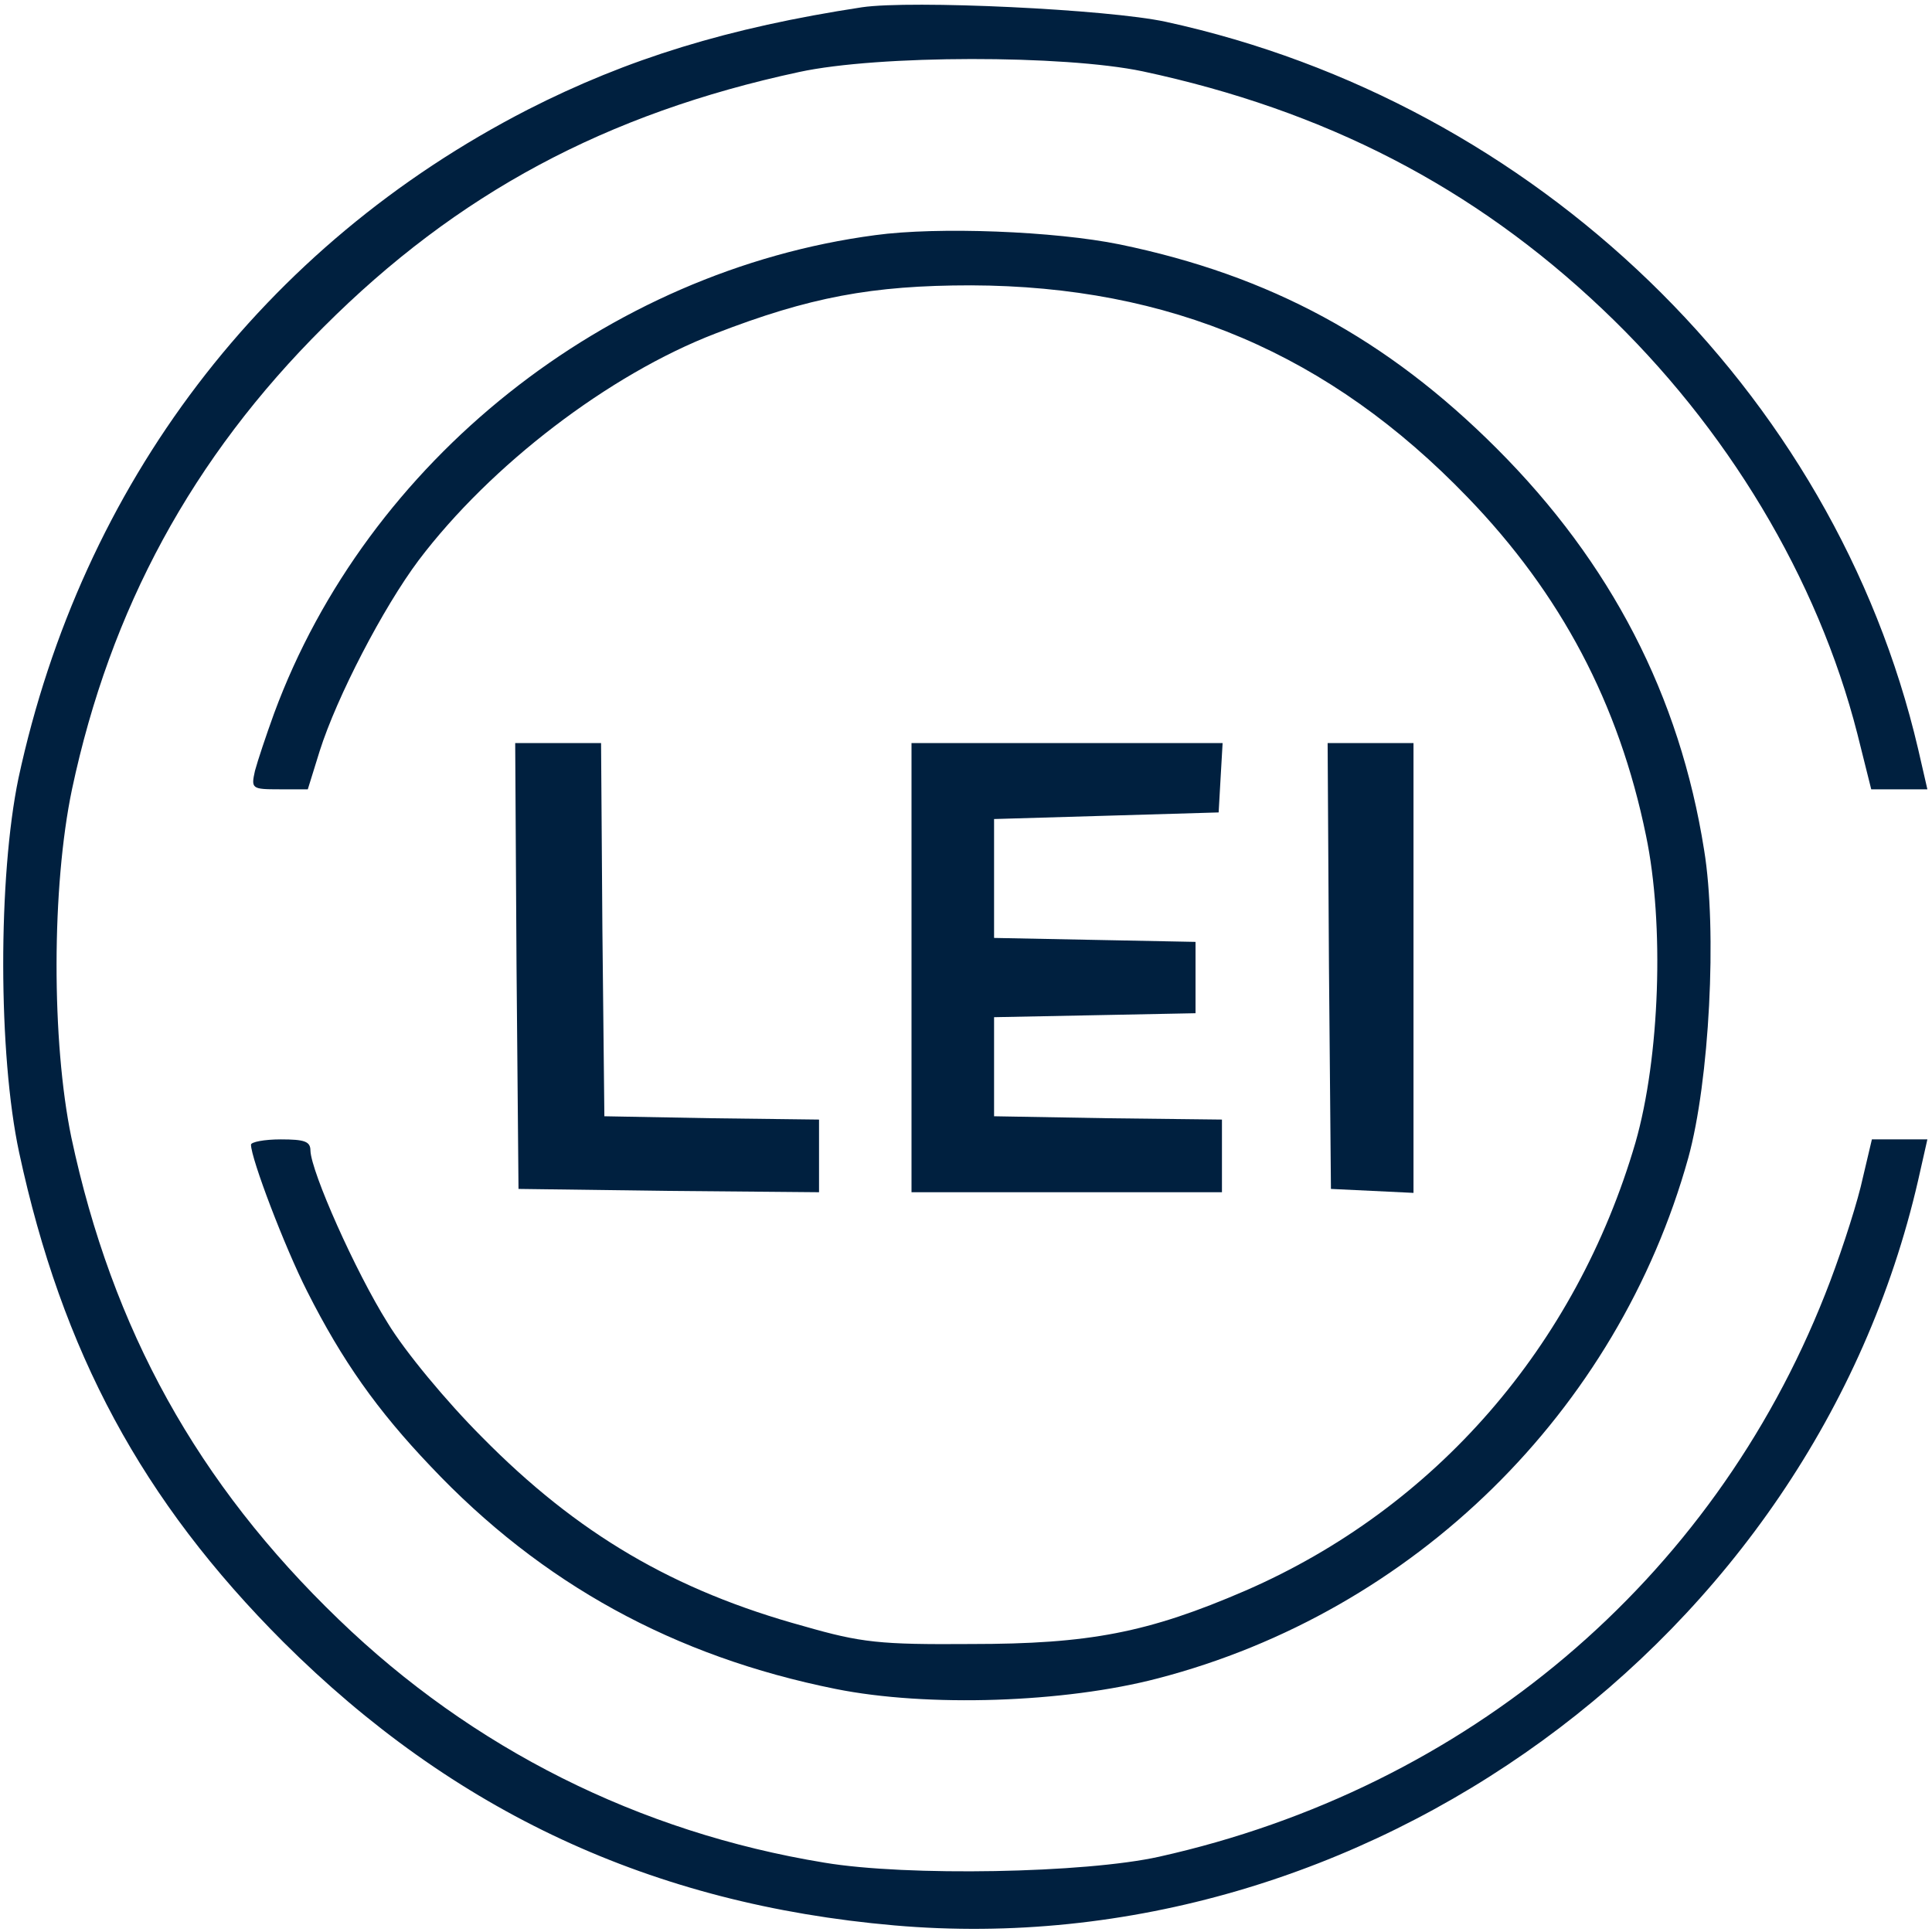
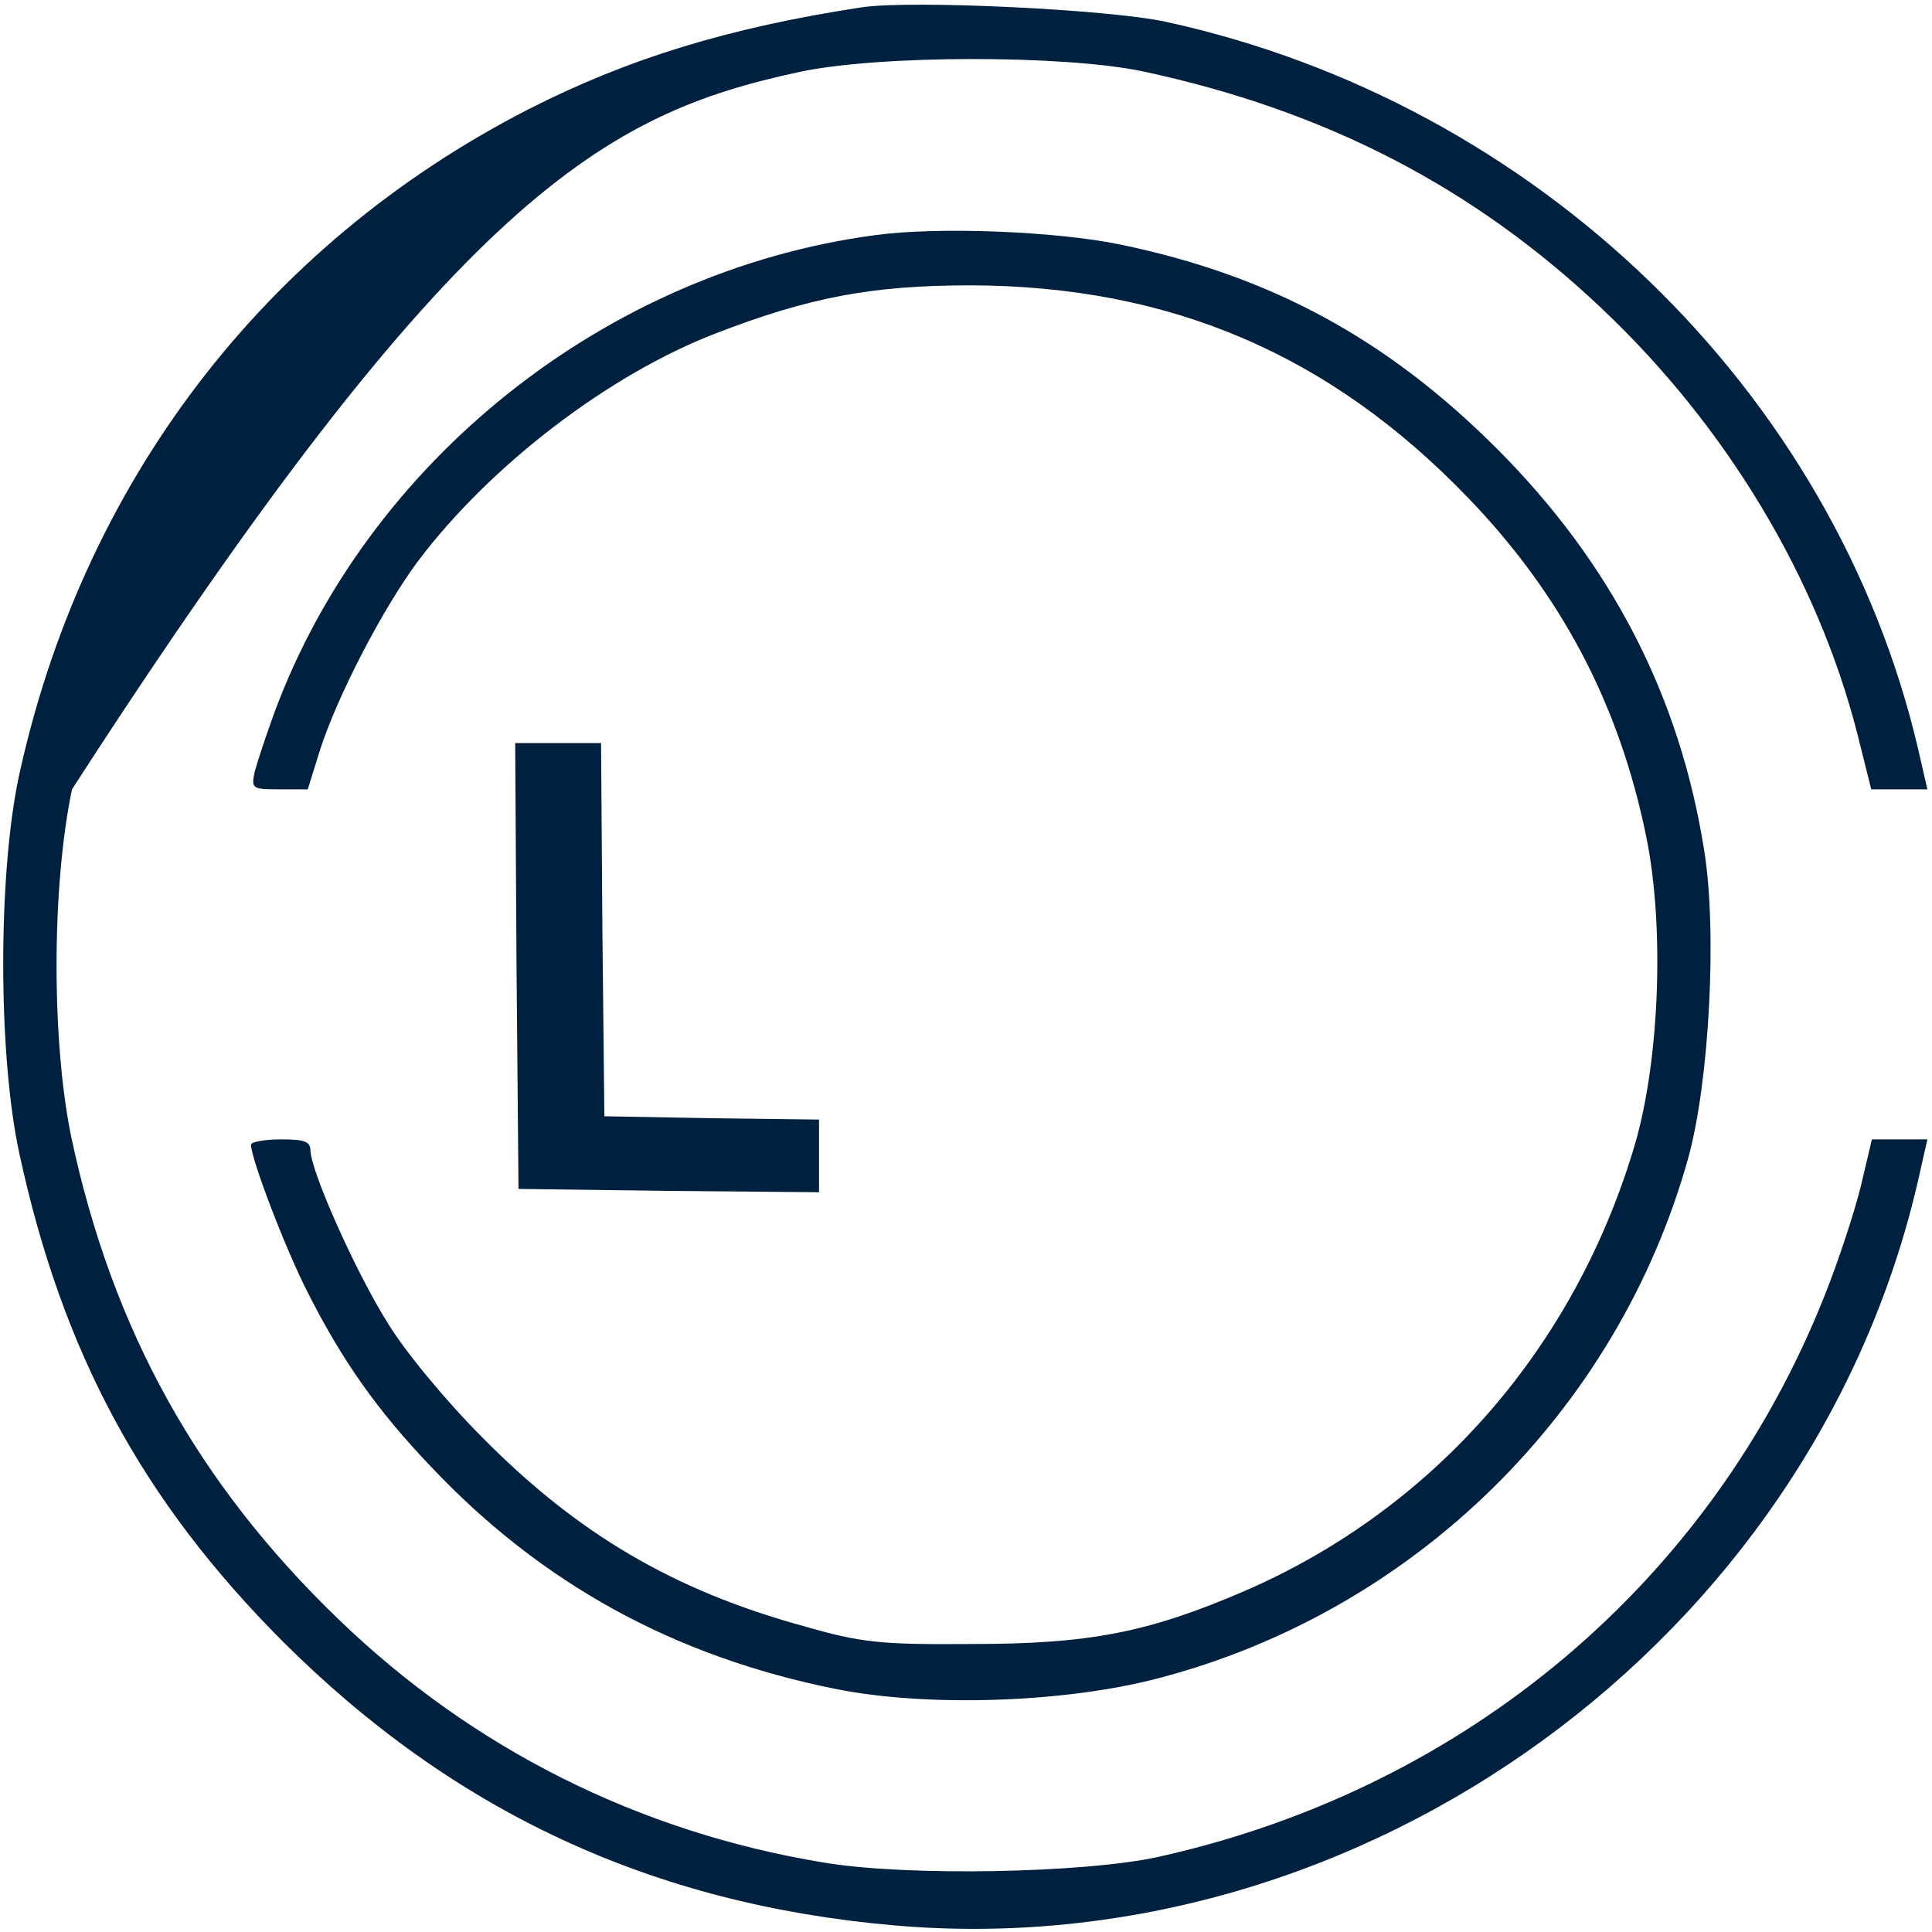
<svg xmlns="http://www.w3.org/2000/svg" width="390" height="390" viewBox="0 0 390 390" fill="none">
-   <path d="M174 1.467C146.933 5.6 126.667 11.867 106.533 22.133C53.067 49.6 16.533 97.733 3.733 157.067C-0.4 176.933 -0.4 212.8 3.867 232.667C12.533 272.933 28.667 302.933 57.2 331.467C91.6 365.733 131.6 384.4 180.533 388.667C275.2 396.933 365.867 331.067 387.2 238.267L389.067 230H383.467H377.867L375.6 239.6C374.267 244.933 371.067 254.667 368.4 261.333C345.6 319.067 296.133 360.933 234 374.8C219.067 378.133 183.067 378.8 166.4 376C128.933 369.867 95.333 352.933 68.4 326.933C39.867 299.467 22.667 268.4 14.4 229.6C10.4 210.267 10.4 179.067 14.533 159.333C22.267 122.933 38.8 92.4 65.333 66C92.267 39.067 122.267 22.933 161.333 14.533C177.333 11.067 214.8 11.067 230.667 14.4C267.467 22.267 297.467 37.733 323.467 62.4C348.667 86.267 366.933 116.8 374.933 148.133L377.733 159.333H383.467H389.067L387.2 151.2C370.267 78.8 310 20.667 235.333 4.4C223.6 1.867 184 3.94841e-05 174 1.467Z" fill="#00203F" />
+   <path d="M174 1.467C146.933 5.6 126.667 11.867 106.533 22.133C53.067 49.6 16.533 97.733 3.733 157.067C-0.4 176.933 -0.4 212.8 3.867 232.667C12.533 272.933 28.667 302.933 57.2 331.467C91.6 365.733 131.6 384.4 180.533 388.667C275.2 396.933 365.867 331.067 387.2 238.267L389.067 230H383.467H377.867L375.6 239.6C374.267 244.933 371.067 254.667 368.4 261.333C345.6 319.067 296.133 360.933 234 374.8C219.067 378.133 183.067 378.8 166.4 376C128.933 369.867 95.333 352.933 68.4 326.933C39.867 299.467 22.667 268.4 14.4 229.6C10.4 210.267 10.4 179.067 14.533 159.333C92.267 39.067 122.267 22.933 161.333 14.533C177.333 11.067 214.8 11.067 230.667 14.4C267.467 22.267 297.467 37.733 323.467 62.4C348.667 86.267 366.933 116.8 374.933 148.133L377.733 159.333H383.467H389.067L387.2 151.2C370.267 78.8 310 20.667 235.333 4.4C223.6 1.867 184 3.94841e-05 174 1.467Z" fill="#00203F" />
  <path d="M176.667 47.467C122.4 54.667 74.133 93.067 55.333 144C53.733 148.4 52 153.6 51.467 155.6C50.667 159.2 50.8 159.333 56.4 159.333H62.133L64.533 151.6C68 140.667 77.333 122.667 84.533 113.067C99.067 93.867 122.933 75.6 144.4 67.333C163.333 60 176 57.6 196 57.6C236.133 57.733 268.4 71.467 296.267 100.4C315.067 119.867 326.8 142 332.267 168.667C336 186.533 335.067 213.467 330.133 230.667C318.133 271.733 289.733 304.4 251.467 321.067C231.733 329.6 219.867 331.867 196 331.867C177.6 332 173.867 331.6 162.267 328.267C136 321.067 116.533 309.6 97.333 290.133C90.133 282.933 81.733 272.8 78.267 267.067C71.733 256.667 62.8 236.533 62.667 232.267C62.667 230.4 61.467 230 56.667 230C53.333 230 50.667 230.533 50.667 231.067C50.667 233.867 57.467 251.733 62 260.667C69.067 274.667 76.133 284.667 86.933 296C109.333 319.733 136.133 334.4 168.667 340.933C187.2 344.667 214.933 343.733 233.733 338.8C285.467 325.333 326.533 284.933 340.8 233.733C345.067 218.267 346.667 187.867 344 171.6C339.067 140.4 325.2 113.6 302.133 90.533C280 68.4 256.4 55.6 226 49.333C212.933 46.667 189.333 45.733 176.667 47.467Z" fill="#00203F" />
  <path d="M104.267 194.933L104.667 240L135.067 240.4L165.333 240.667V233.333V226L143.733 225.733L122 225.333L121.6 187.6L121.333 150H112.667H104L104.267 194.933Z" fill="#00203F" />
-   <path d="M184 195.333V240.667H215.333H246.667V233.333V226L223.733 225.733L200.667 225.333V215.333V205.333L221.067 204.933L241.333 204.533V197.333V190.133L221.067 189.733L200.667 189.333V177.333V165.333L223.333 164.667L246 164L246.4 156.933L246.8 150H215.467H184V195.333Z" fill="#00203F" />
-   <path d="M268.267 194.933L268.667 240L277.067 240.4L285.333 240.8V195.333V150H276.667H268L268.267 194.933Z" fill="#00203F" />
</svg>